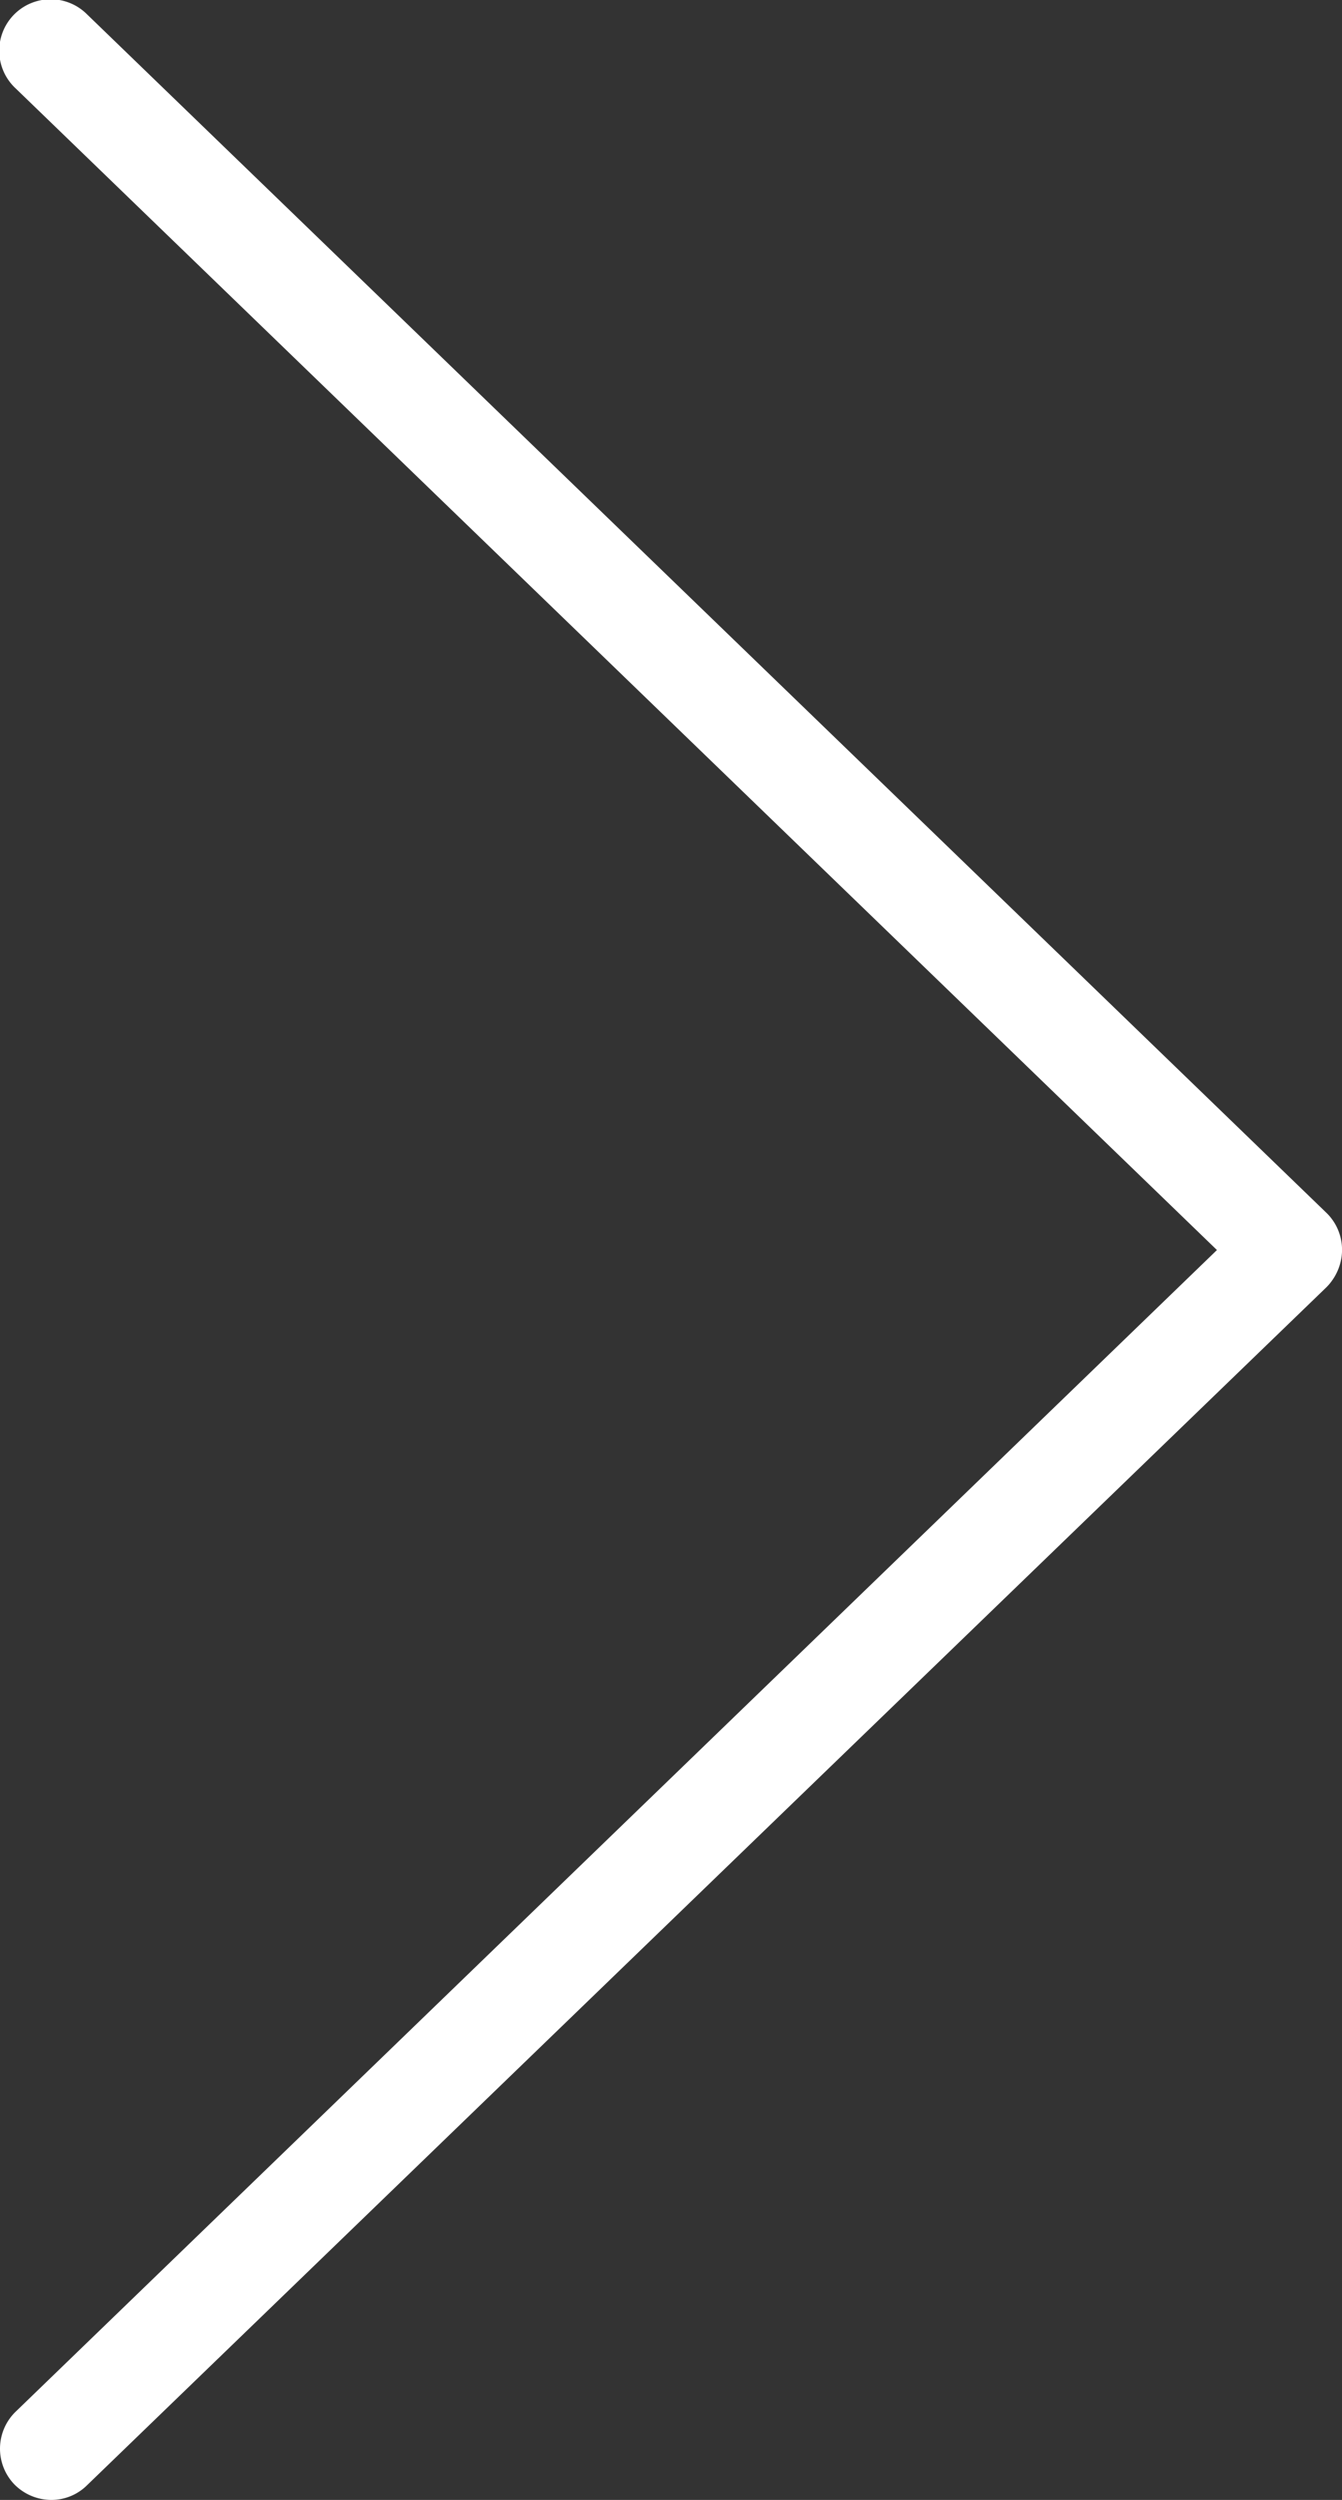
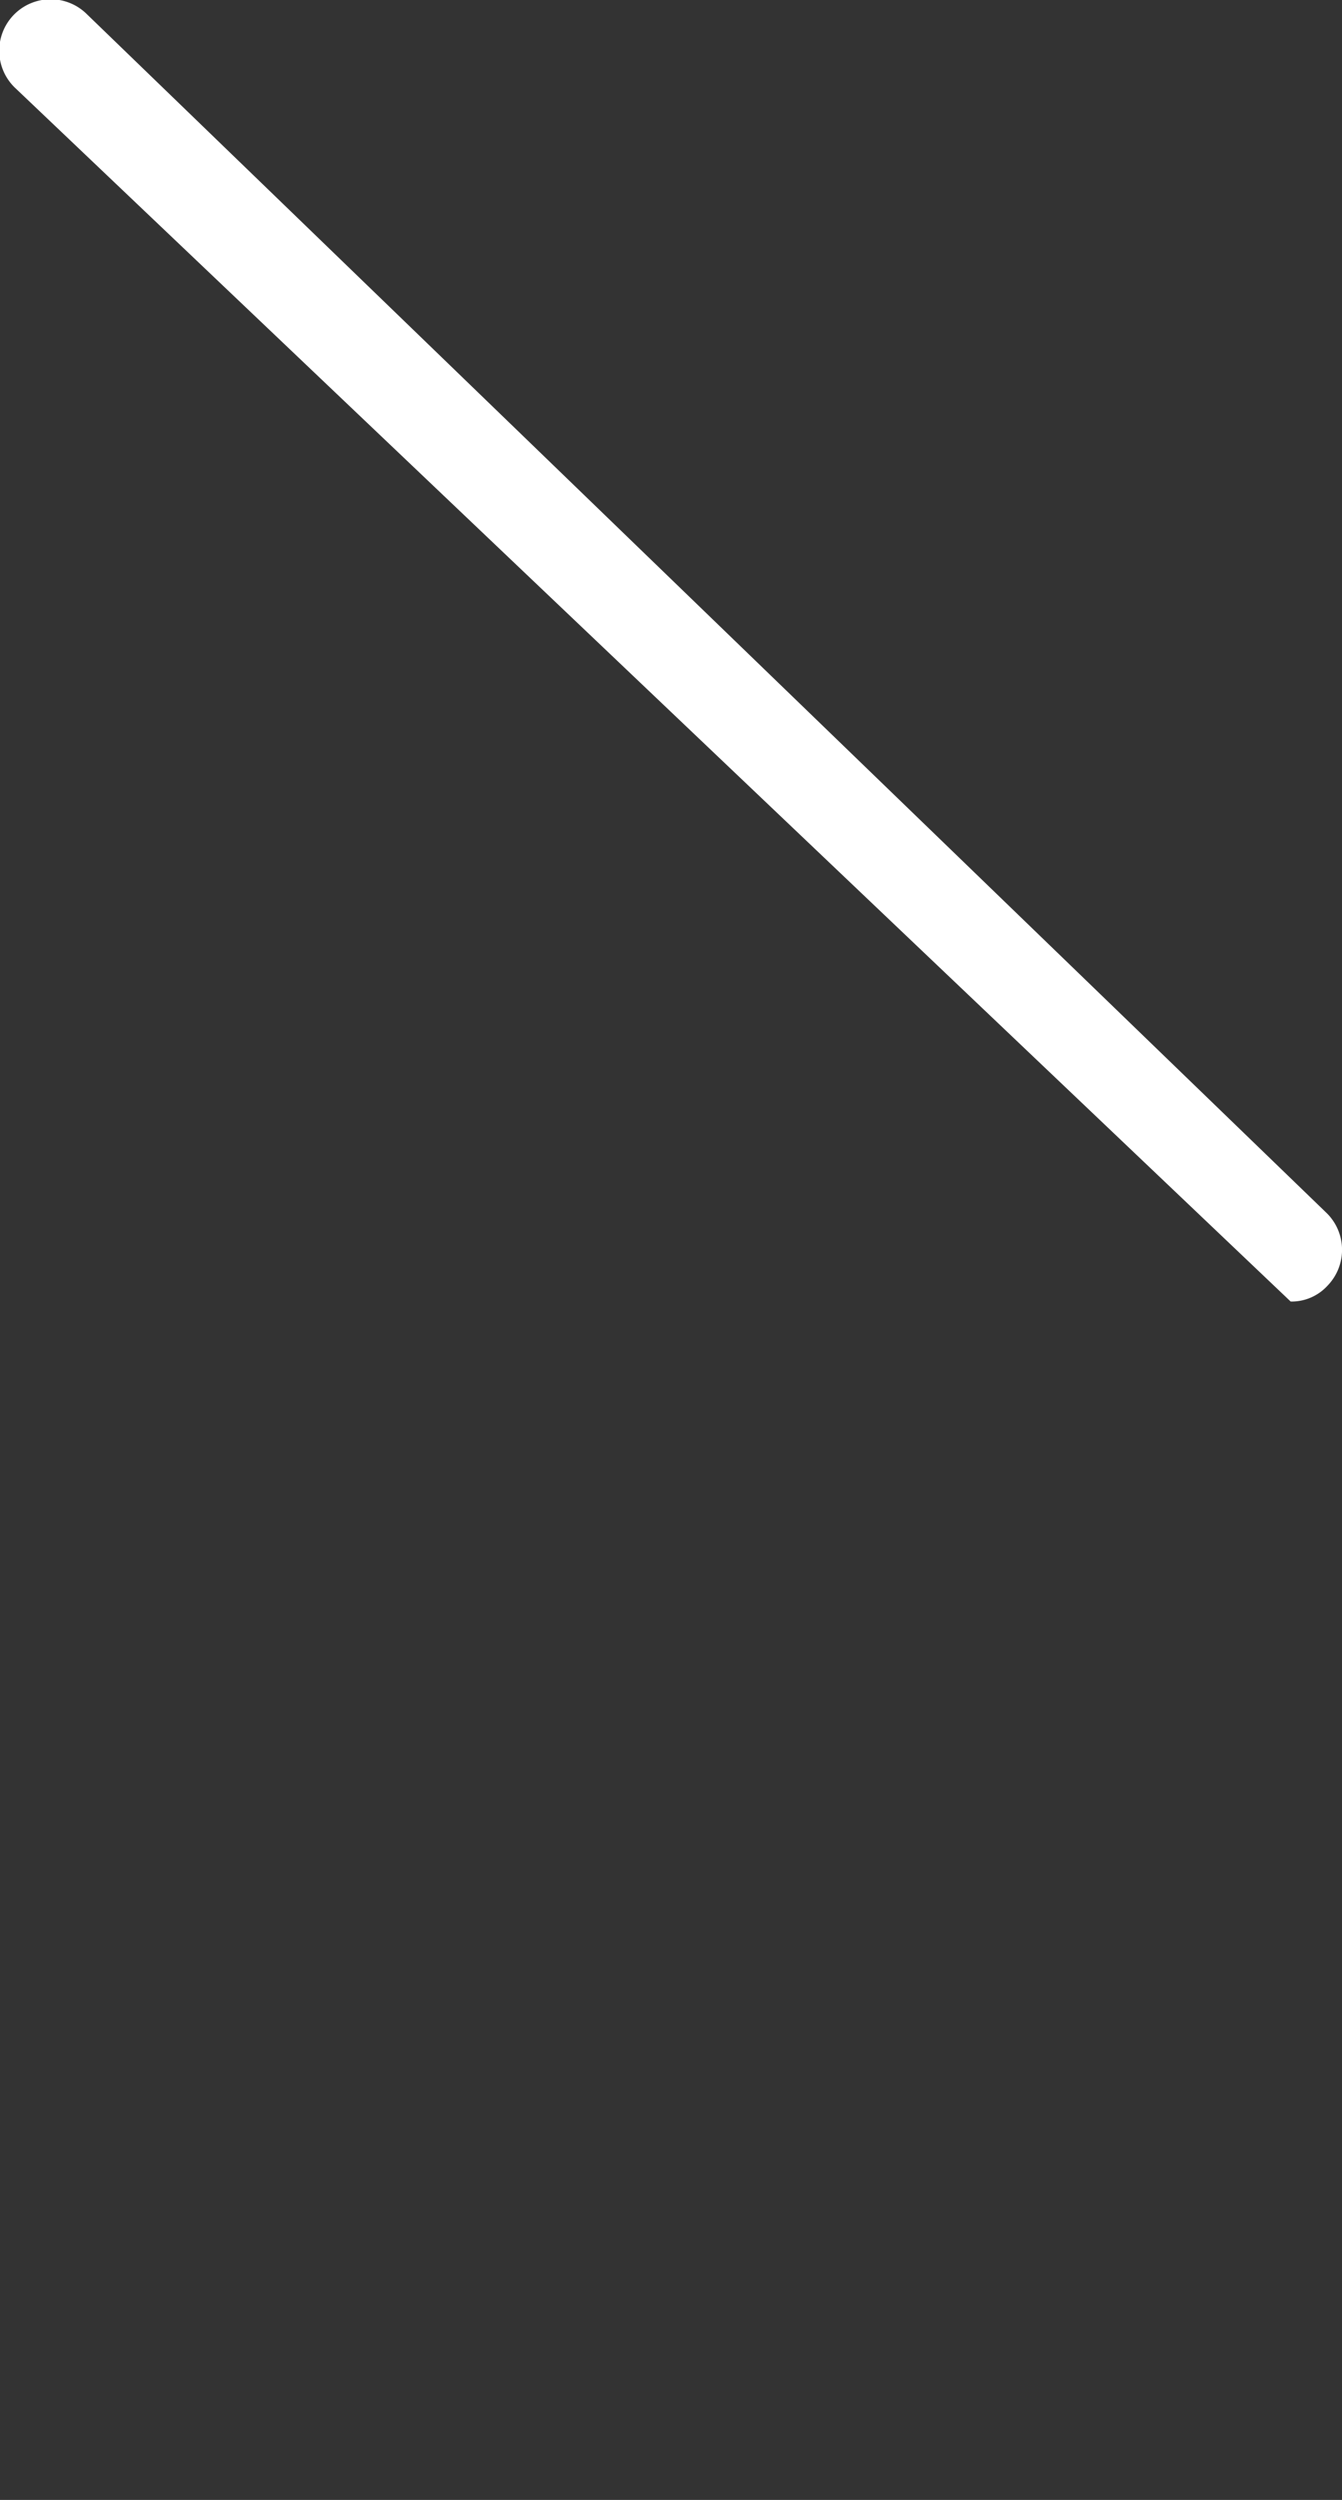
<svg xmlns="http://www.w3.org/2000/svg" id="Layer_1" data-name="Layer 1" viewBox="0 0 275.05 512.13">
  <rect x="0" y="0" width="275.05" height="512.13" fill="#333333" stroke="none" />
  <defs>
    <style>.cls-1{fill:#fff;}</style>
  </defs>
  <title>ico-arrow-right</title>
-   <path class="cls-1" d="M264.53,266.63a10.38,10.38,0,0,1-7.3-3L3.23,18.13a10.54,10.54,0,1,1,14.6-15.2l254,245.5a10.56,10.56,0,0,1,.3,14.9A10,10,0,0,1,264.53,266.63Z" />
-   <path class="cls-1" d="M10.53,512.13a10.68,10.68,0,0,1-7.6-3.2,10.56,10.56,0,0,1,.3-14.9l254-245.5a10.54,10.54,0,0,1,14.6,15.2l-254,245.4A10.38,10.38,0,0,1,10.53,512.13Z" />
+   <path class="cls-1" d="M264.53,266.63L3.23,18.13a10.54,10.54,0,1,1,14.6-15.2l254,245.5a10.56,10.56,0,0,1,.3,14.9A10,10,0,0,1,264.53,266.63Z" />
</svg>